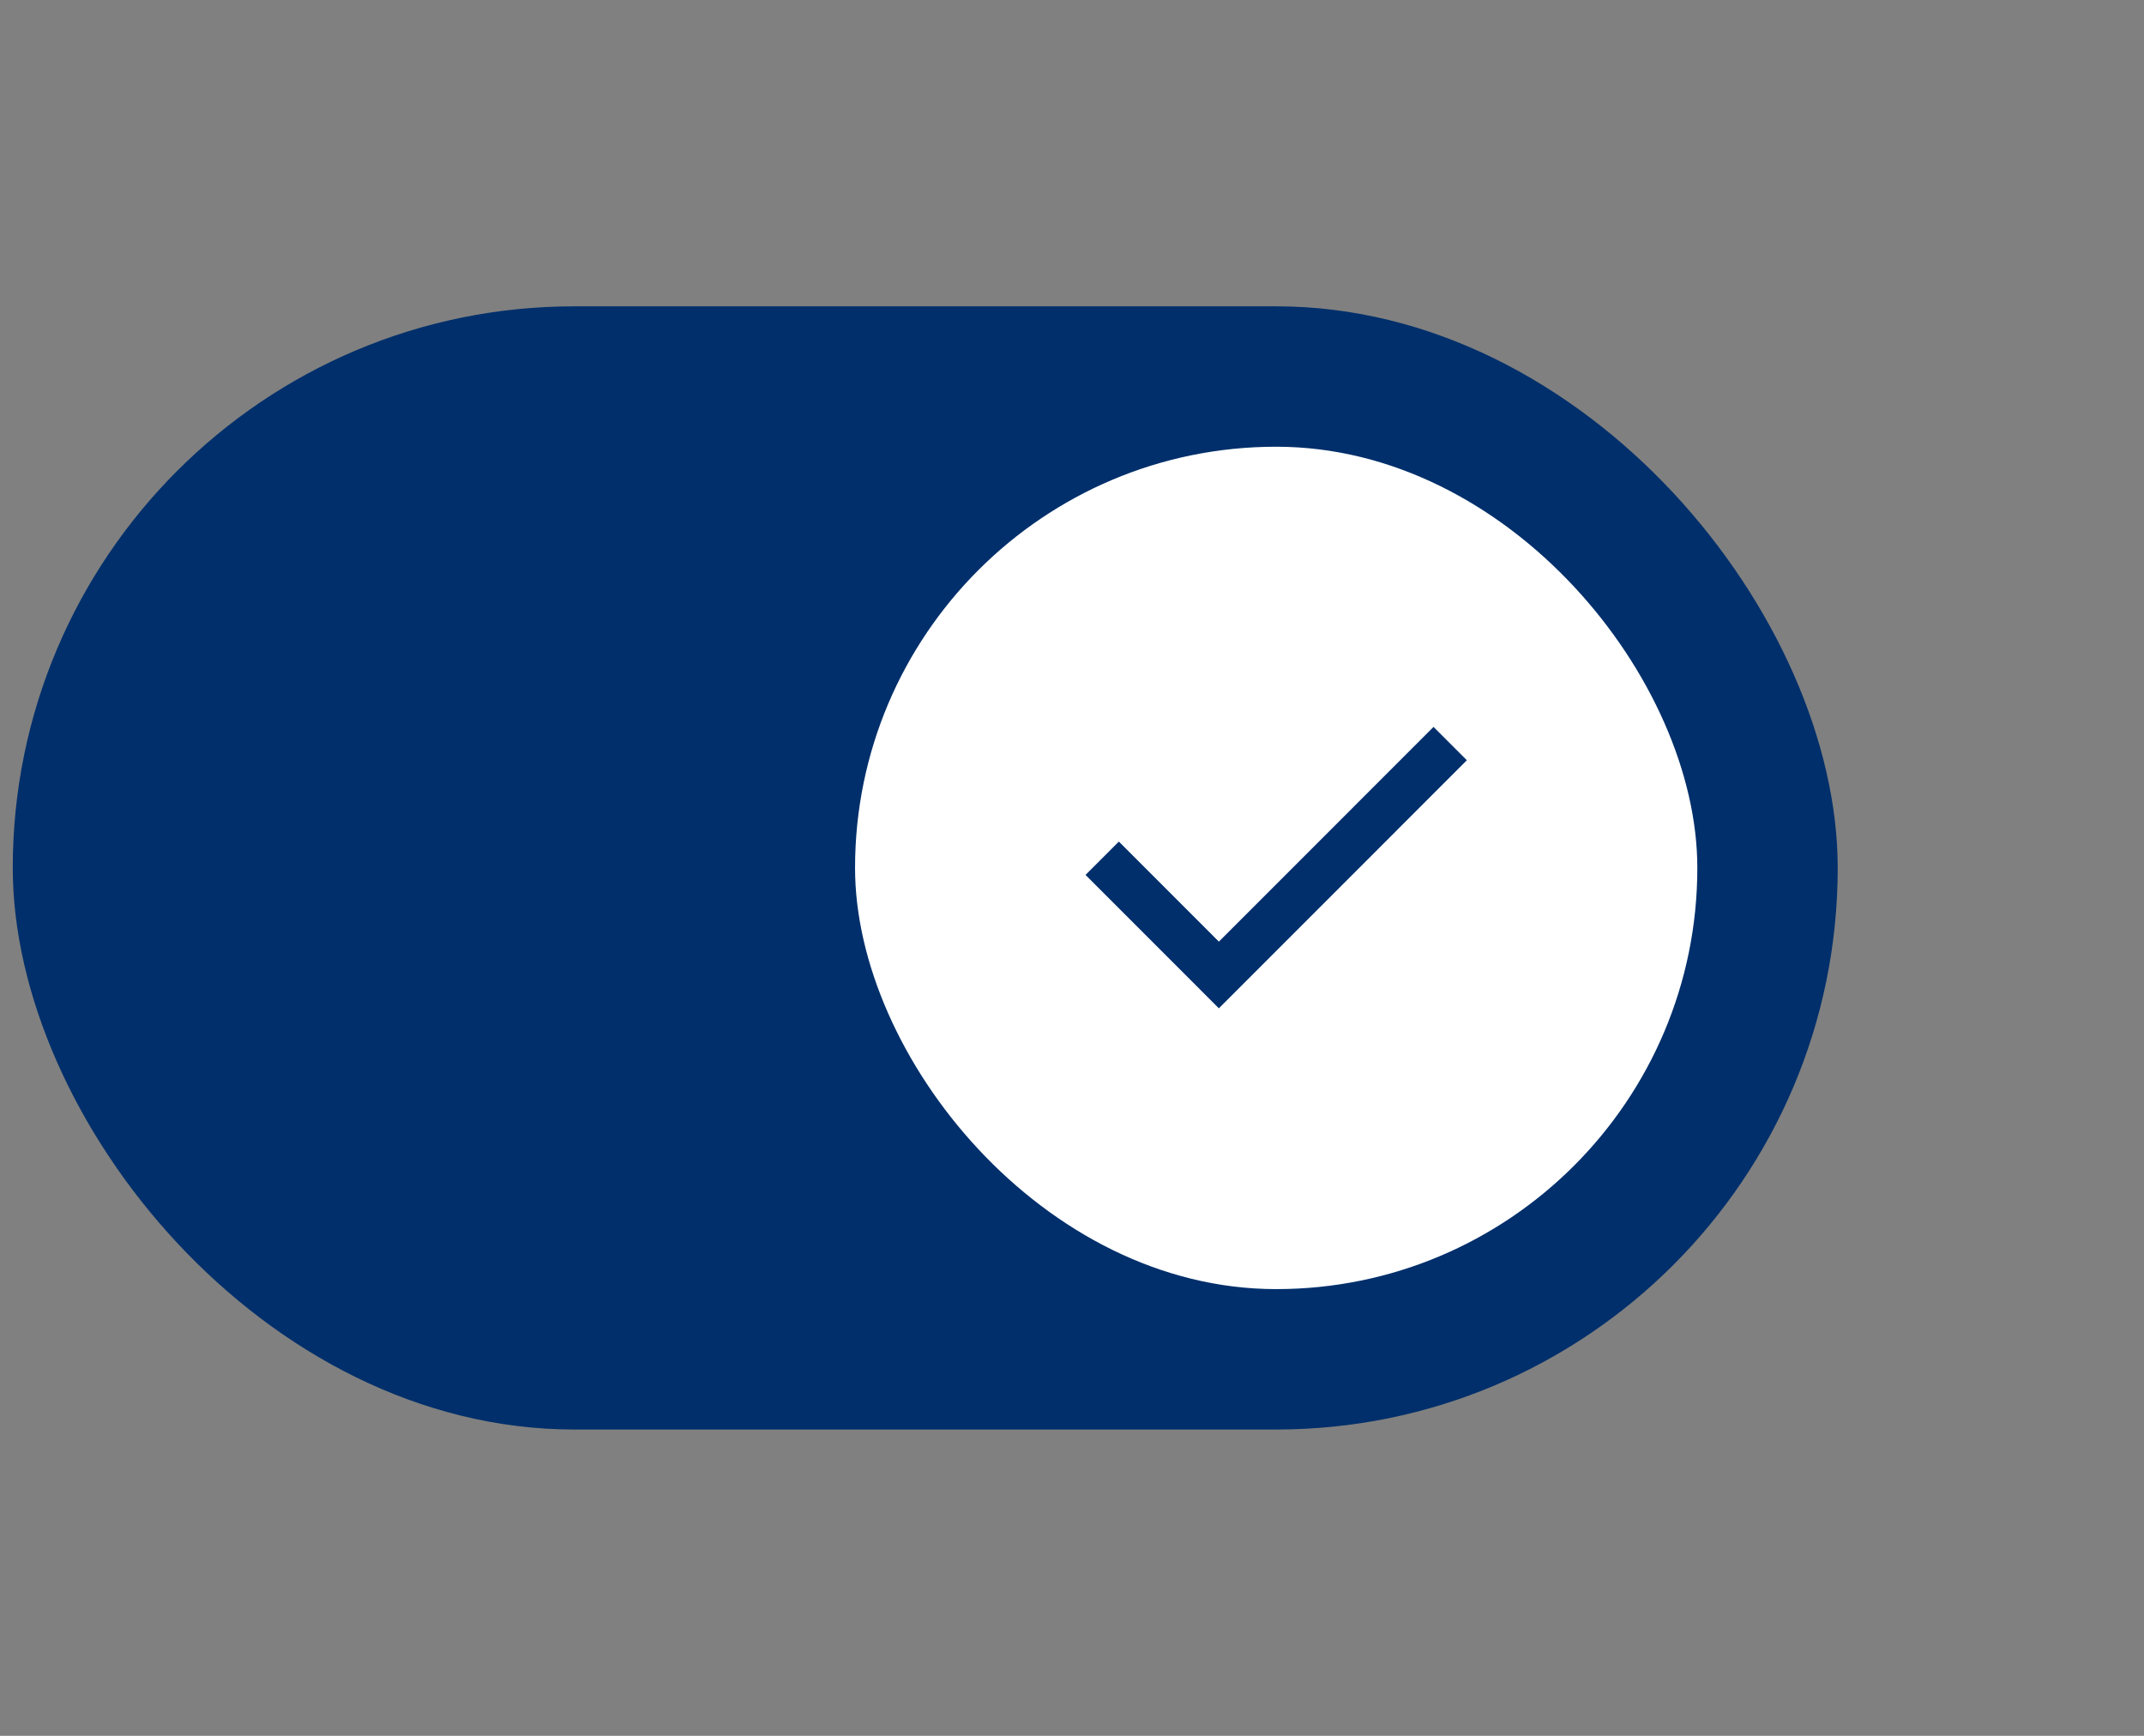
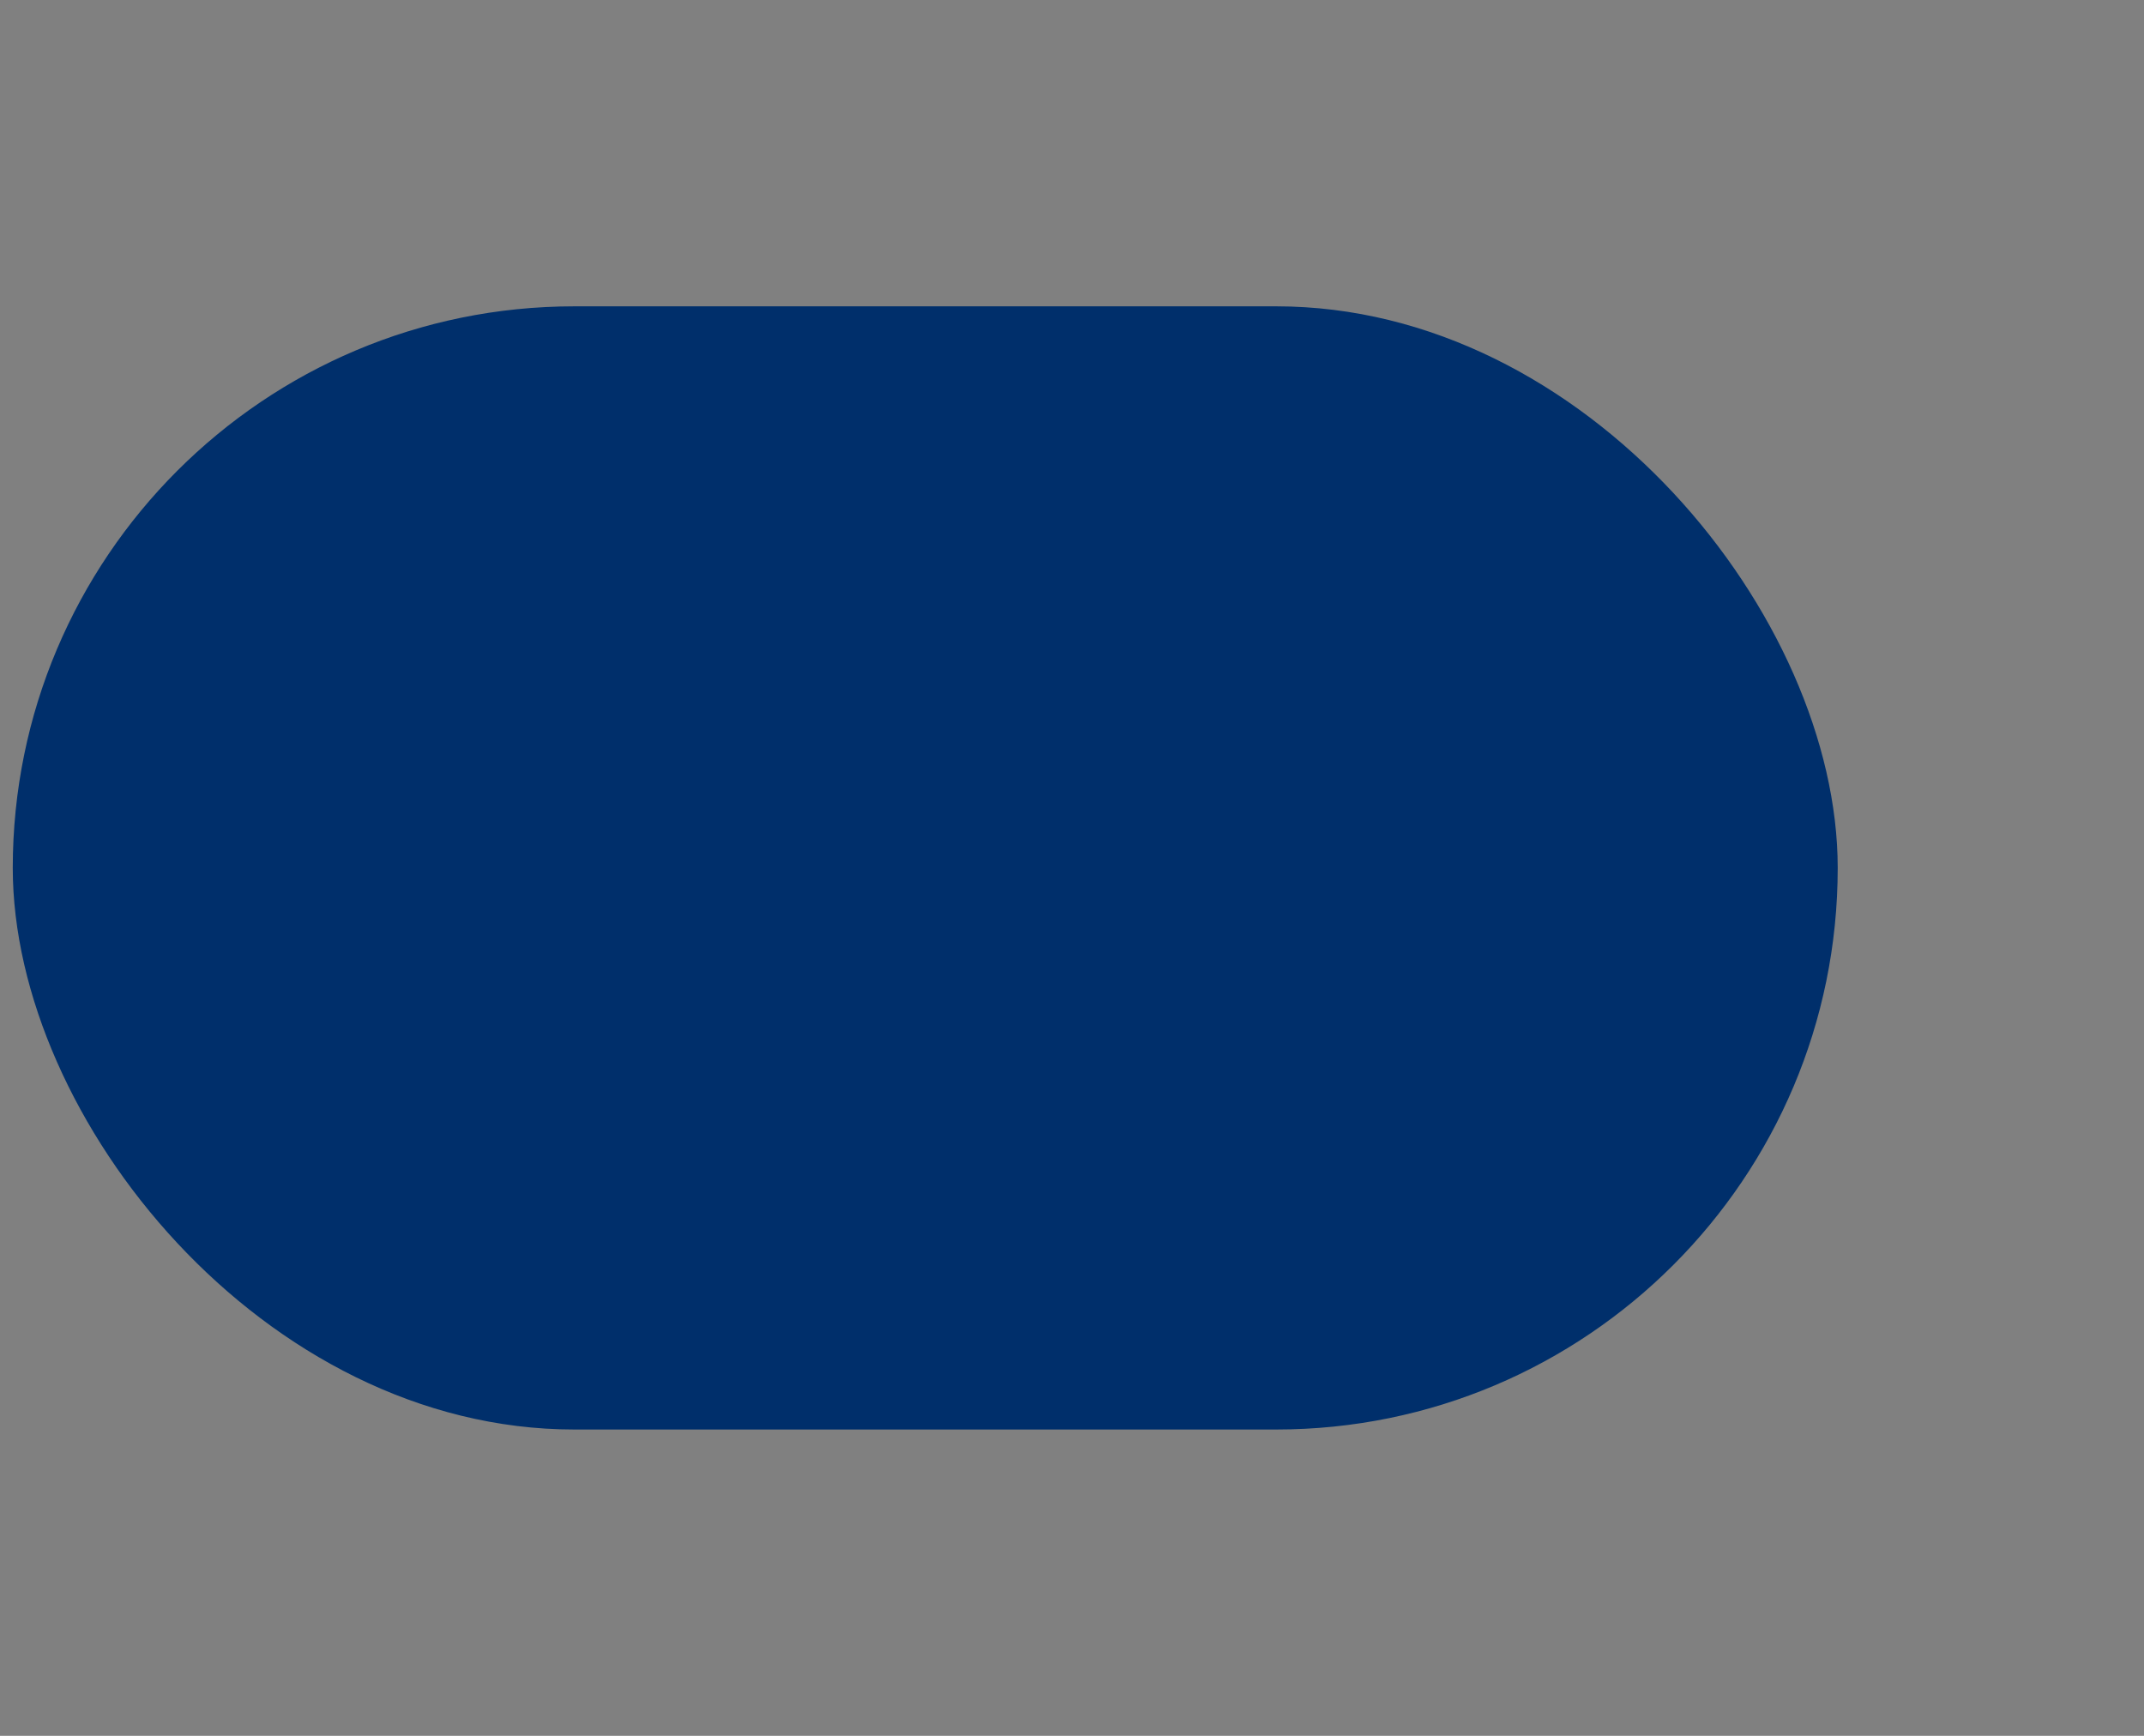
<svg xmlns="http://www.w3.org/2000/svg" width="42" height="34" viewBox="0 0 42 34" fill="none">
  <rect x="0" y="0" width="42" height="34" fill="#808080" stroke="none" />
  <rect x="0.25" y="6" width="35.75" height="22" rx="11" fill="#002F6B" />
-   <rect x="16.75" y="8.75" width="16.5" height="16.5" rx="8.25" fill="white" />
-   <path d="M23.877 19.75L21.265 17.137L21.918 16.484L23.877 18.444L28.082 14.238L28.735 14.891L23.877 19.75Z" fill="#002F6B" />
</svg>